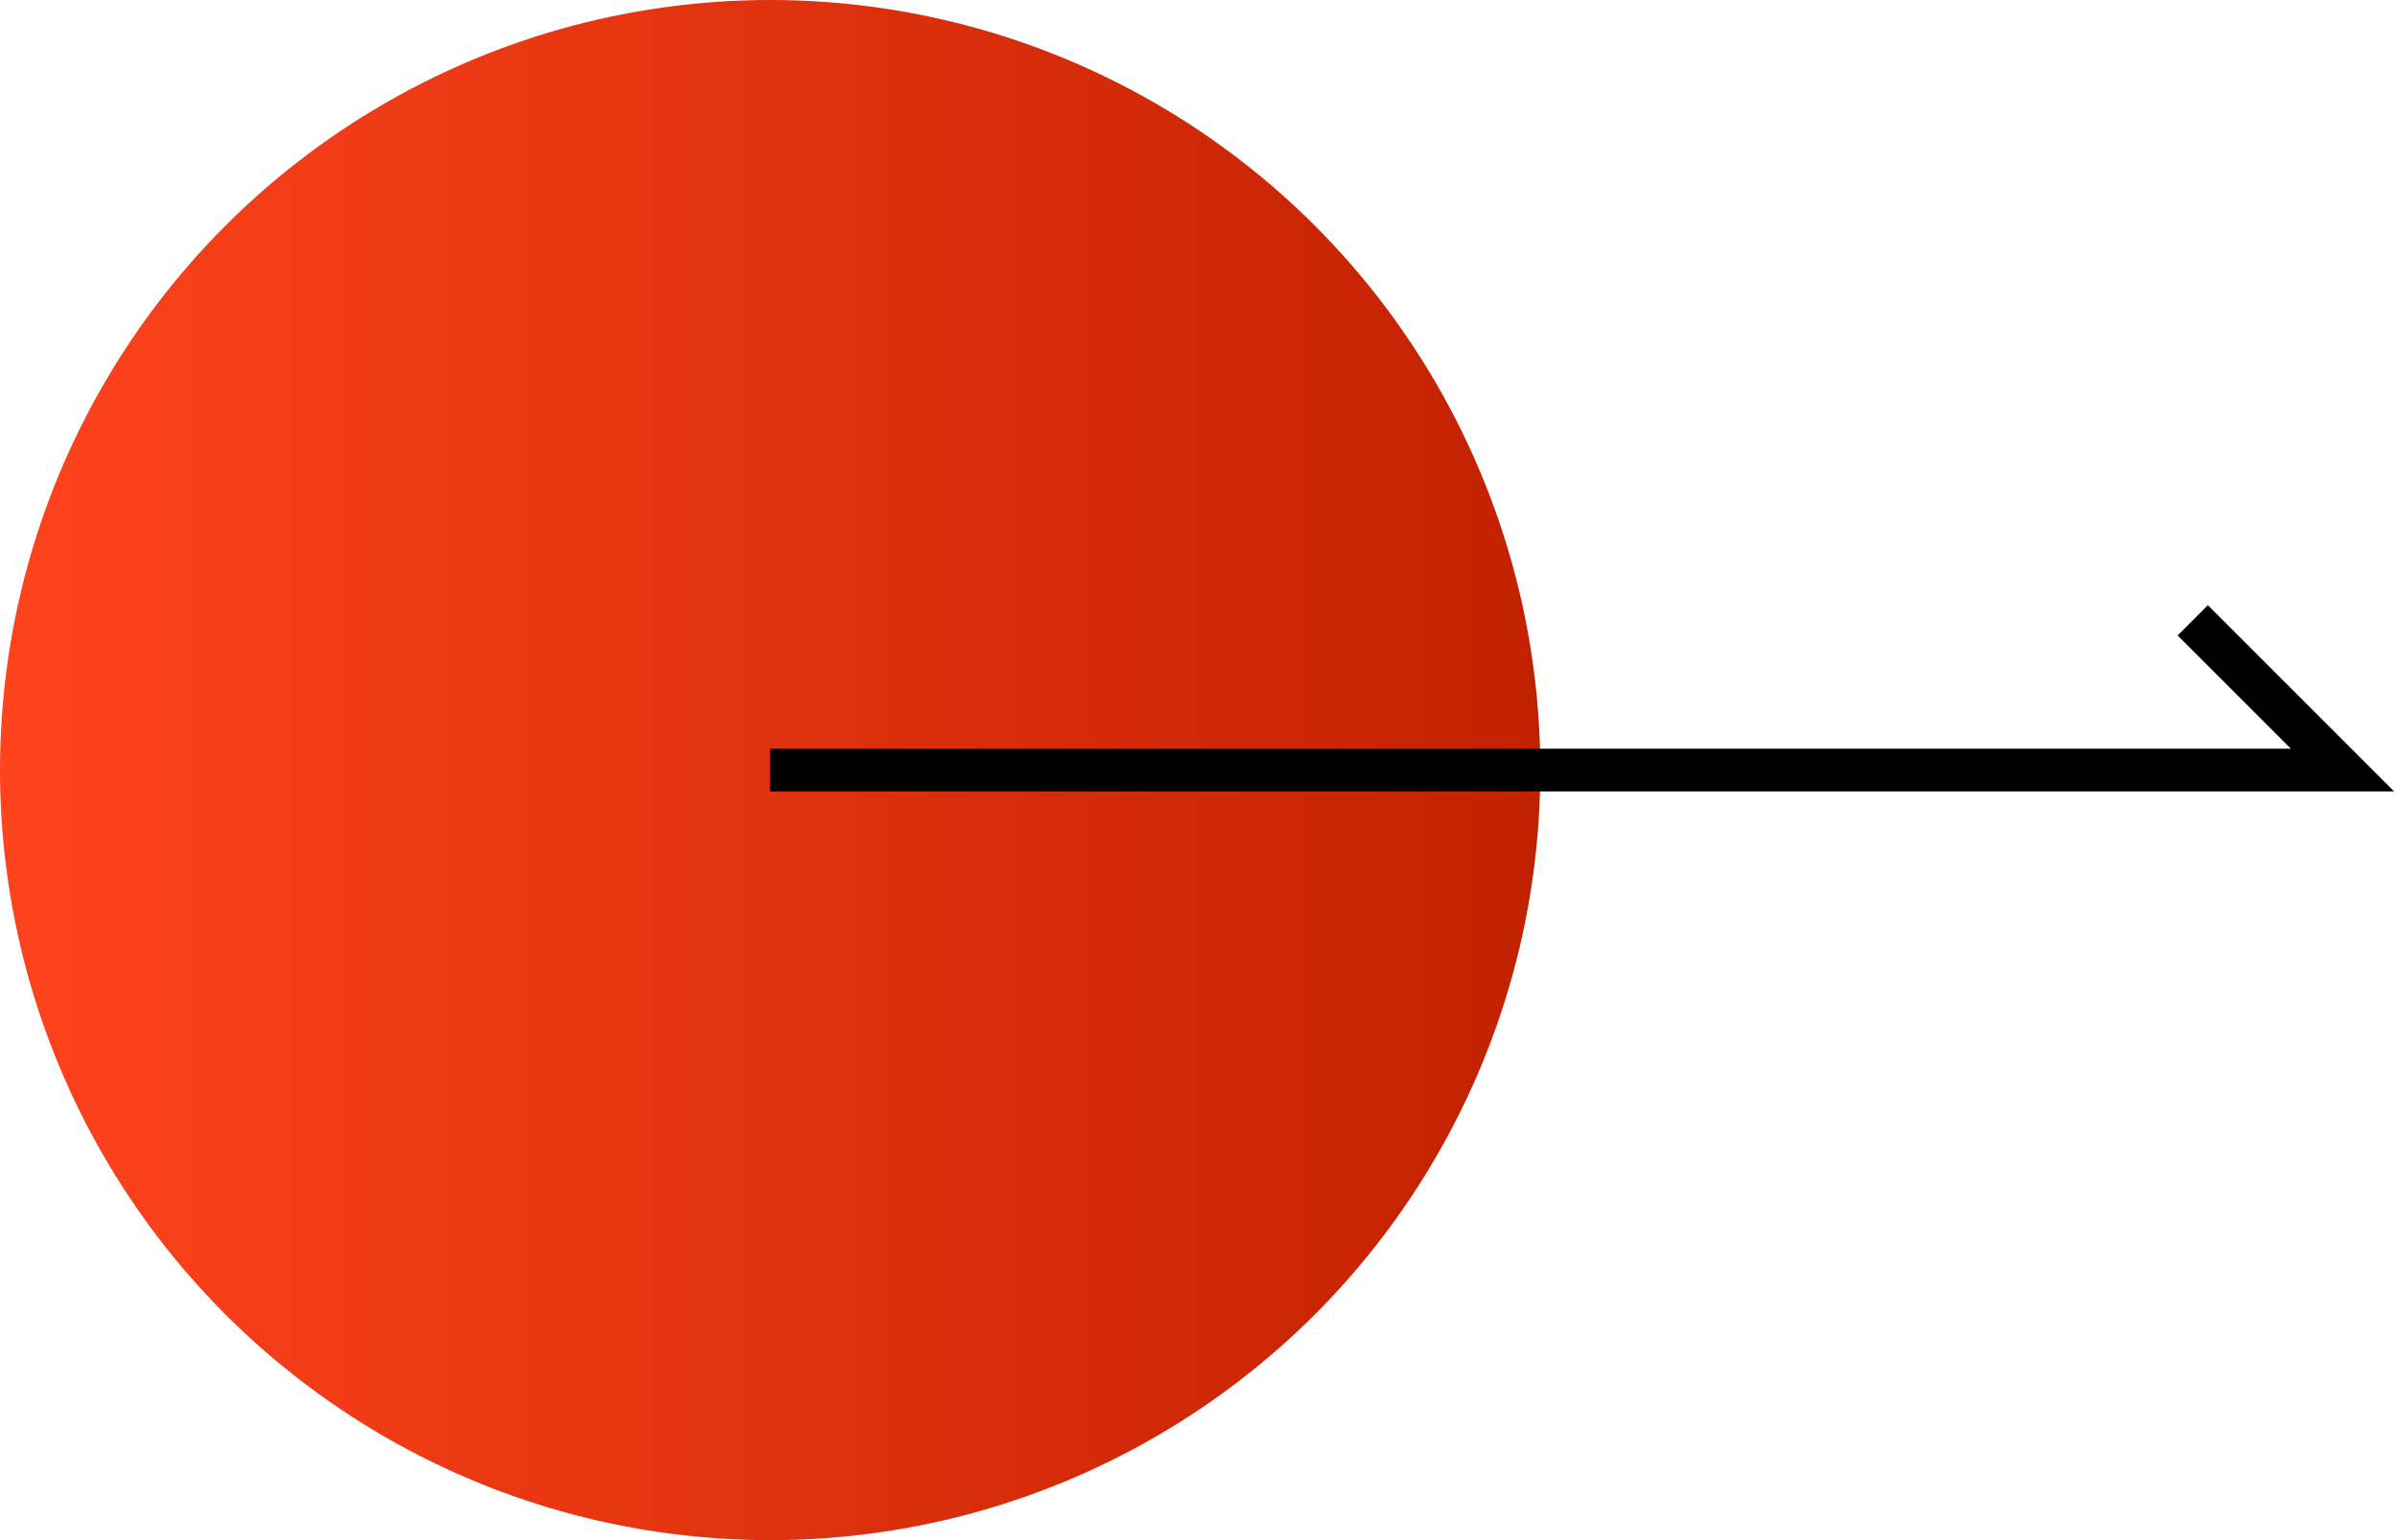
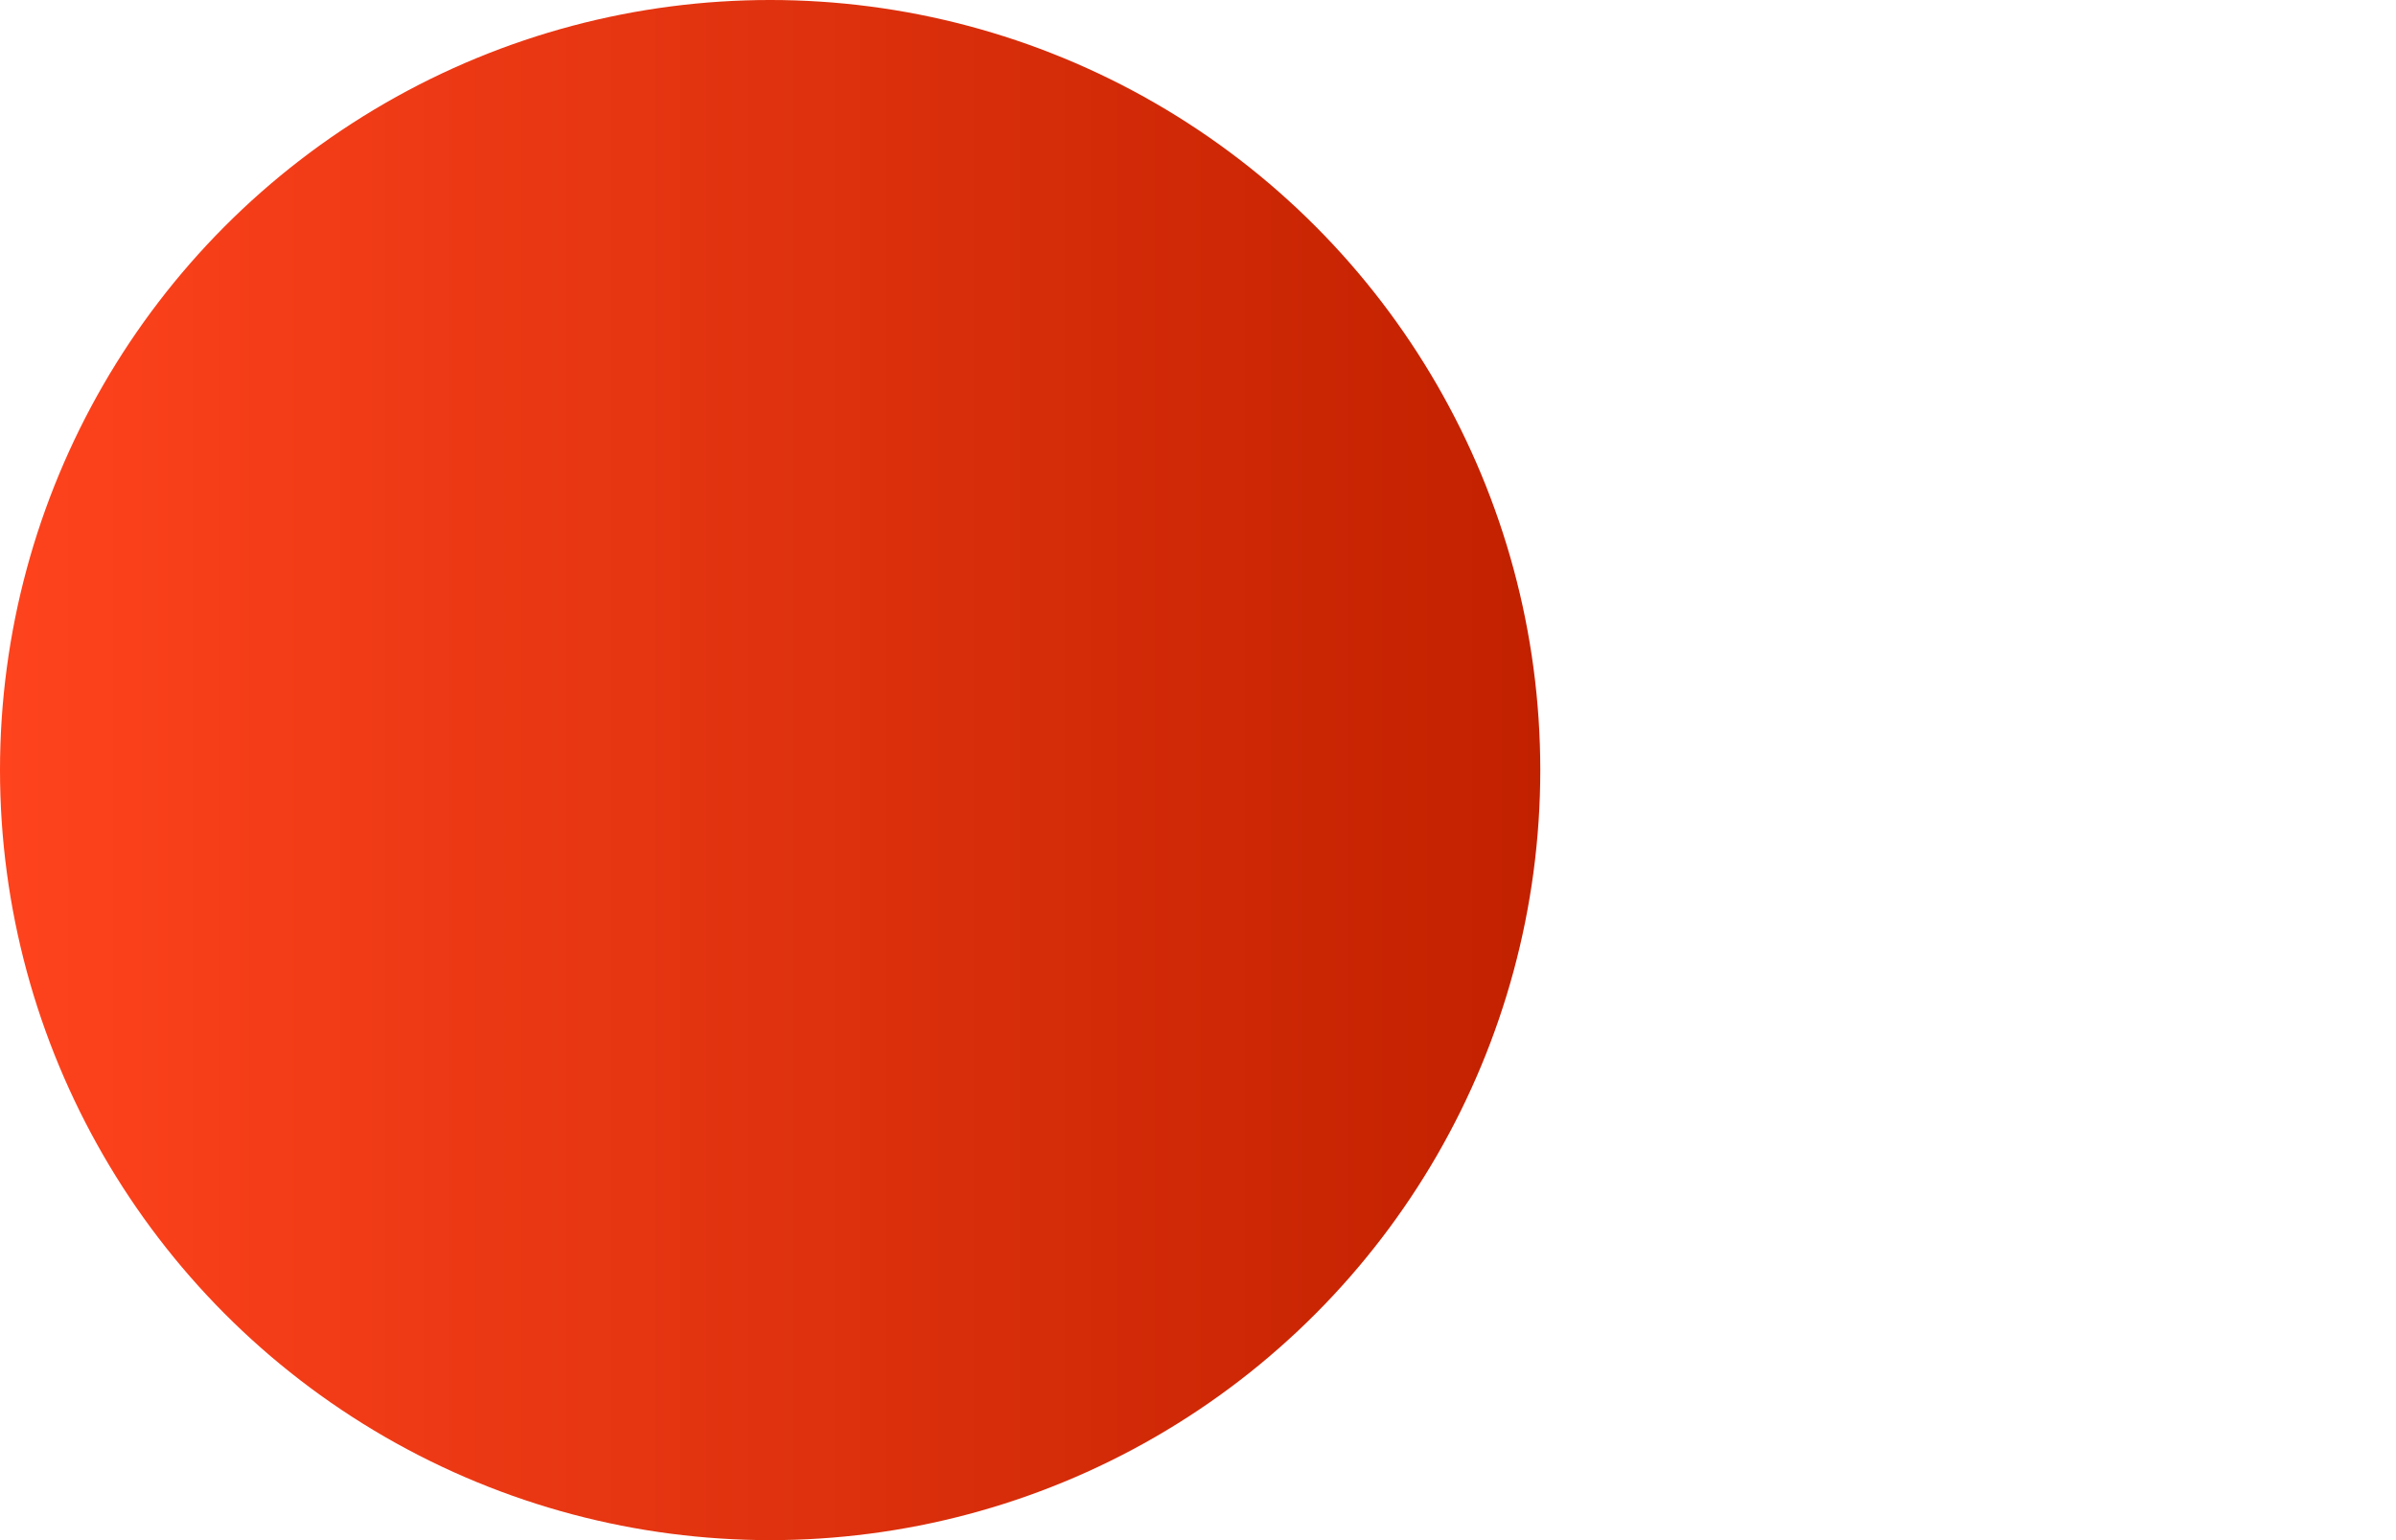
<svg xmlns="http://www.w3.org/2000/svg" width="56" height="36" viewBox="0 0 56 36" fill="none">
  <circle cx="18" cy="18" r="18" fill="url(#paint0_linear_0_414)" />
-   <path d="M18 18H54.75L51.25 14.5" stroke="black" />
  <defs>
    <linearGradient id="paint0_linear_0_414" x1="0" y1="18" x2="36" y2="18" gradientUnits="userSpaceOnUse">
      <stop stop-color="#FE431D" />
      <stop offset="1" stop-color="#C22100" />
    </linearGradient>
  </defs>
</svg>